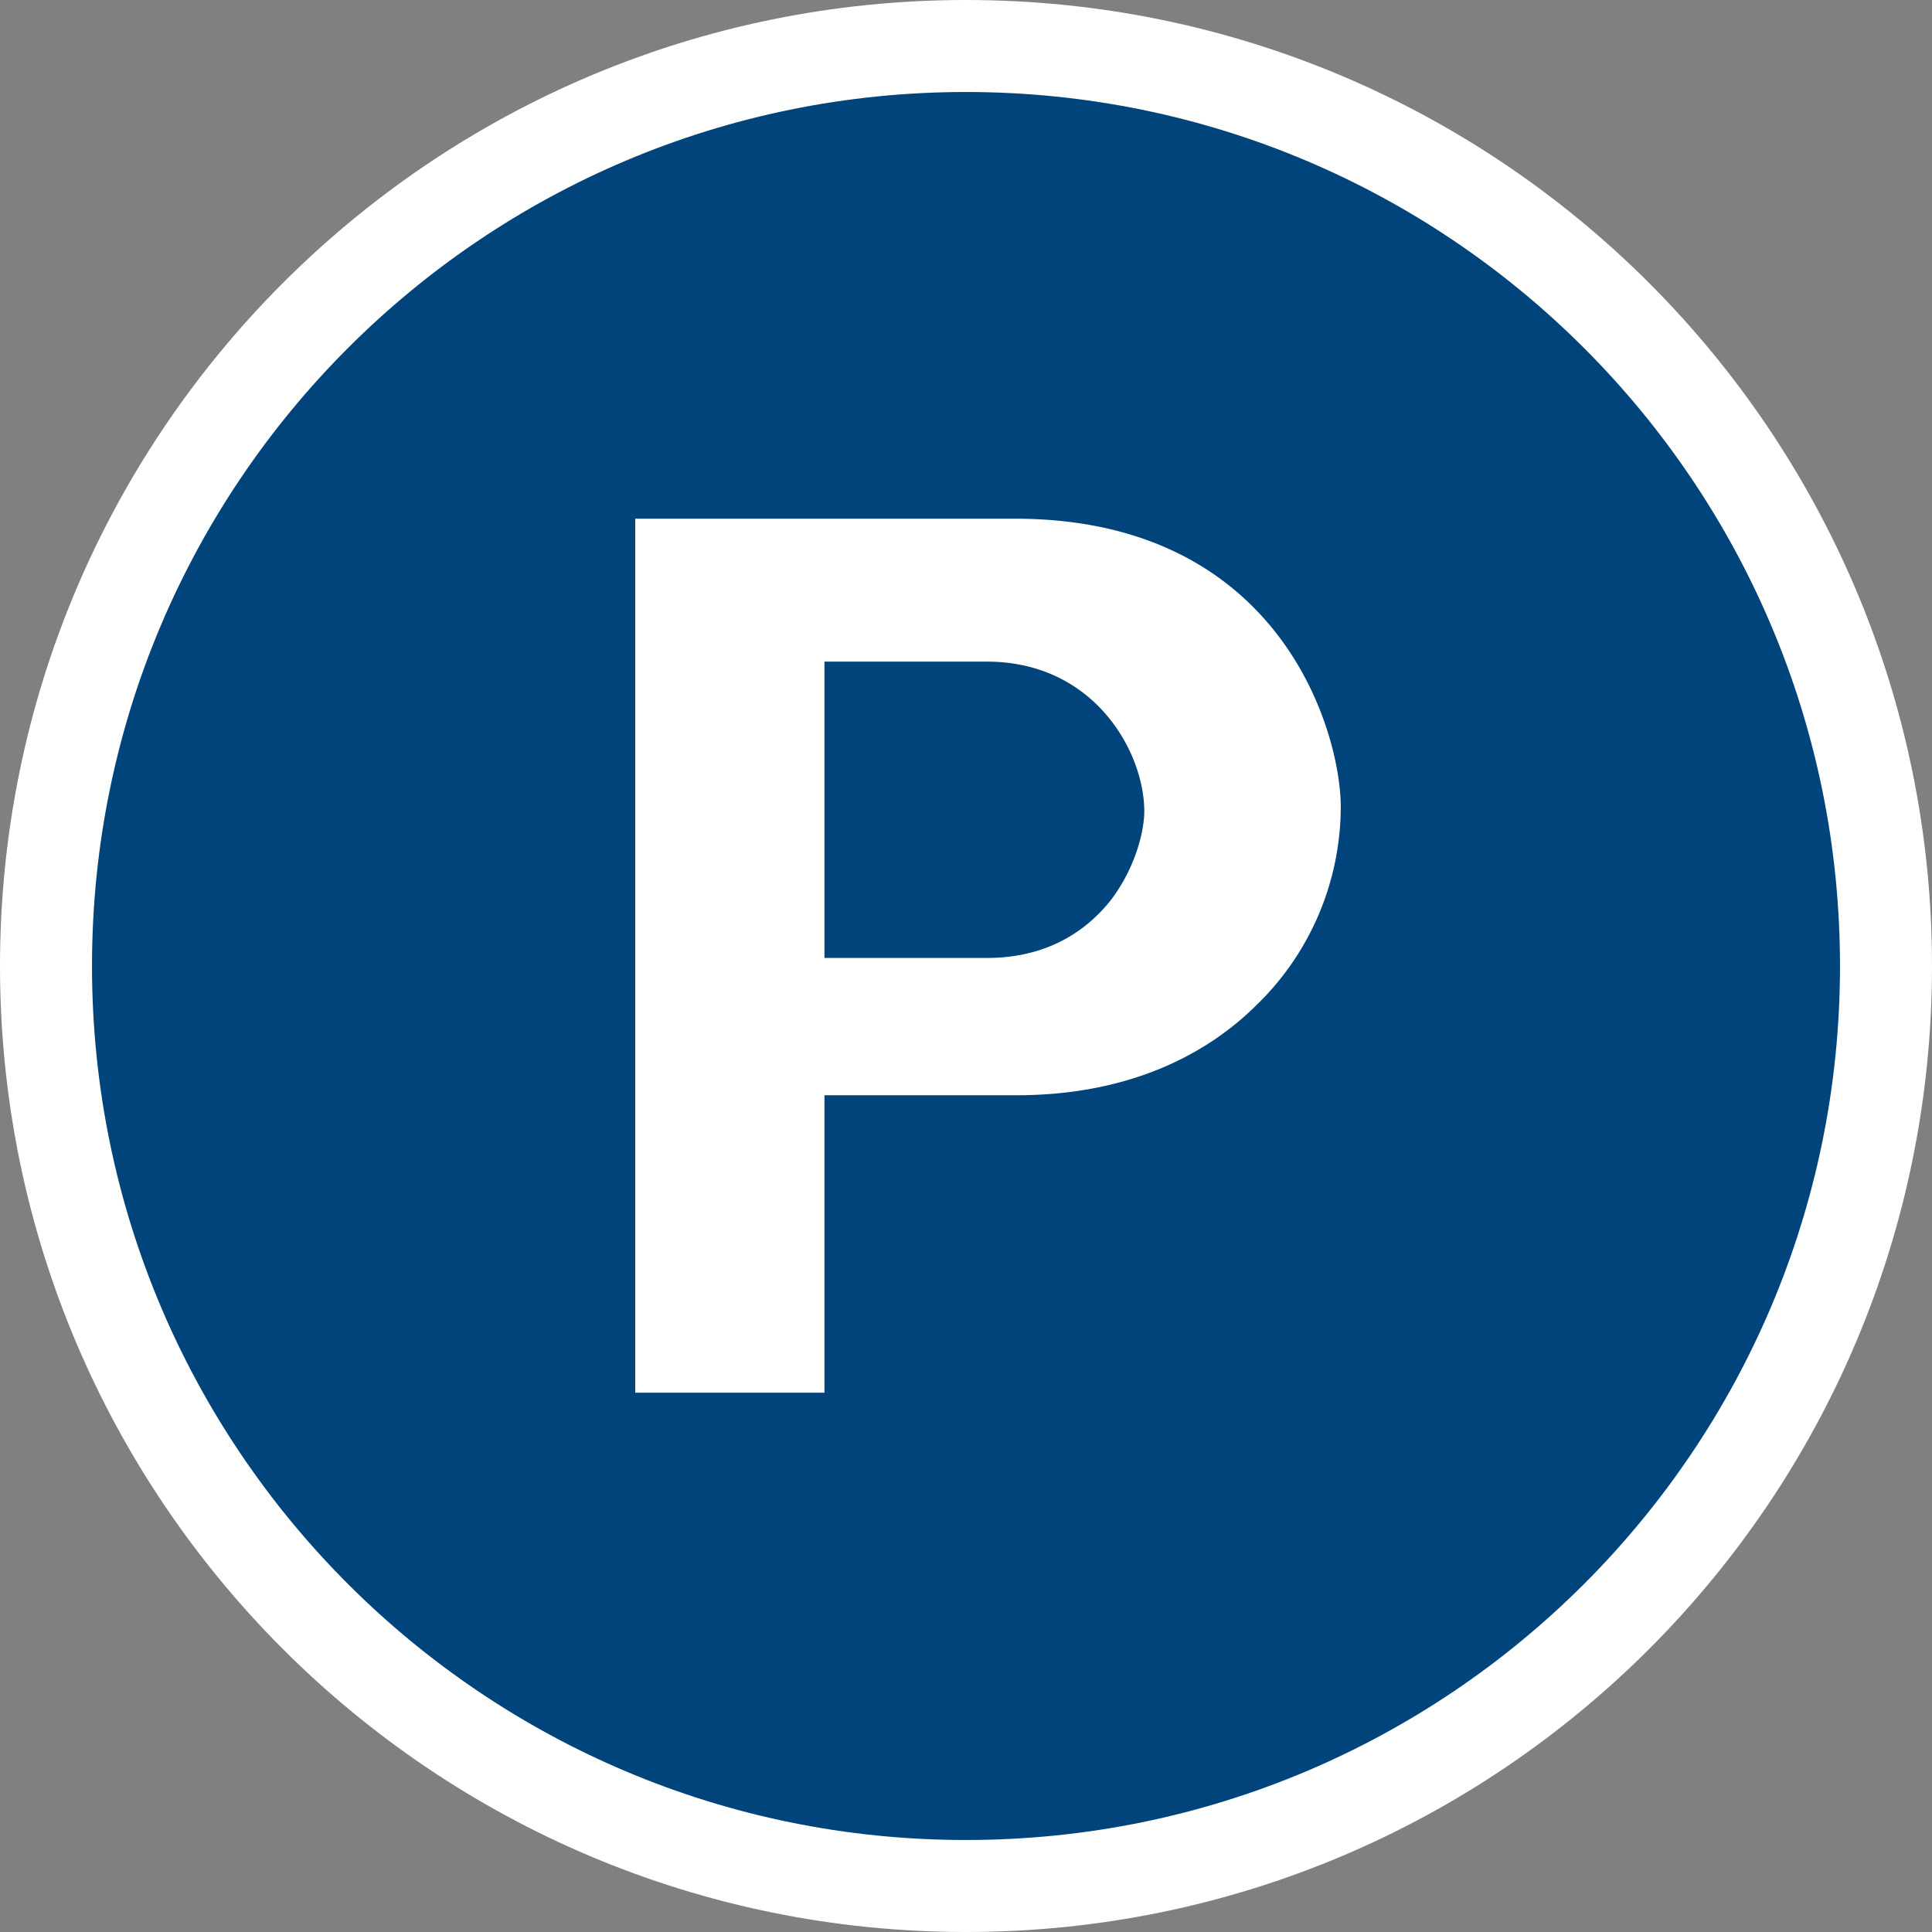
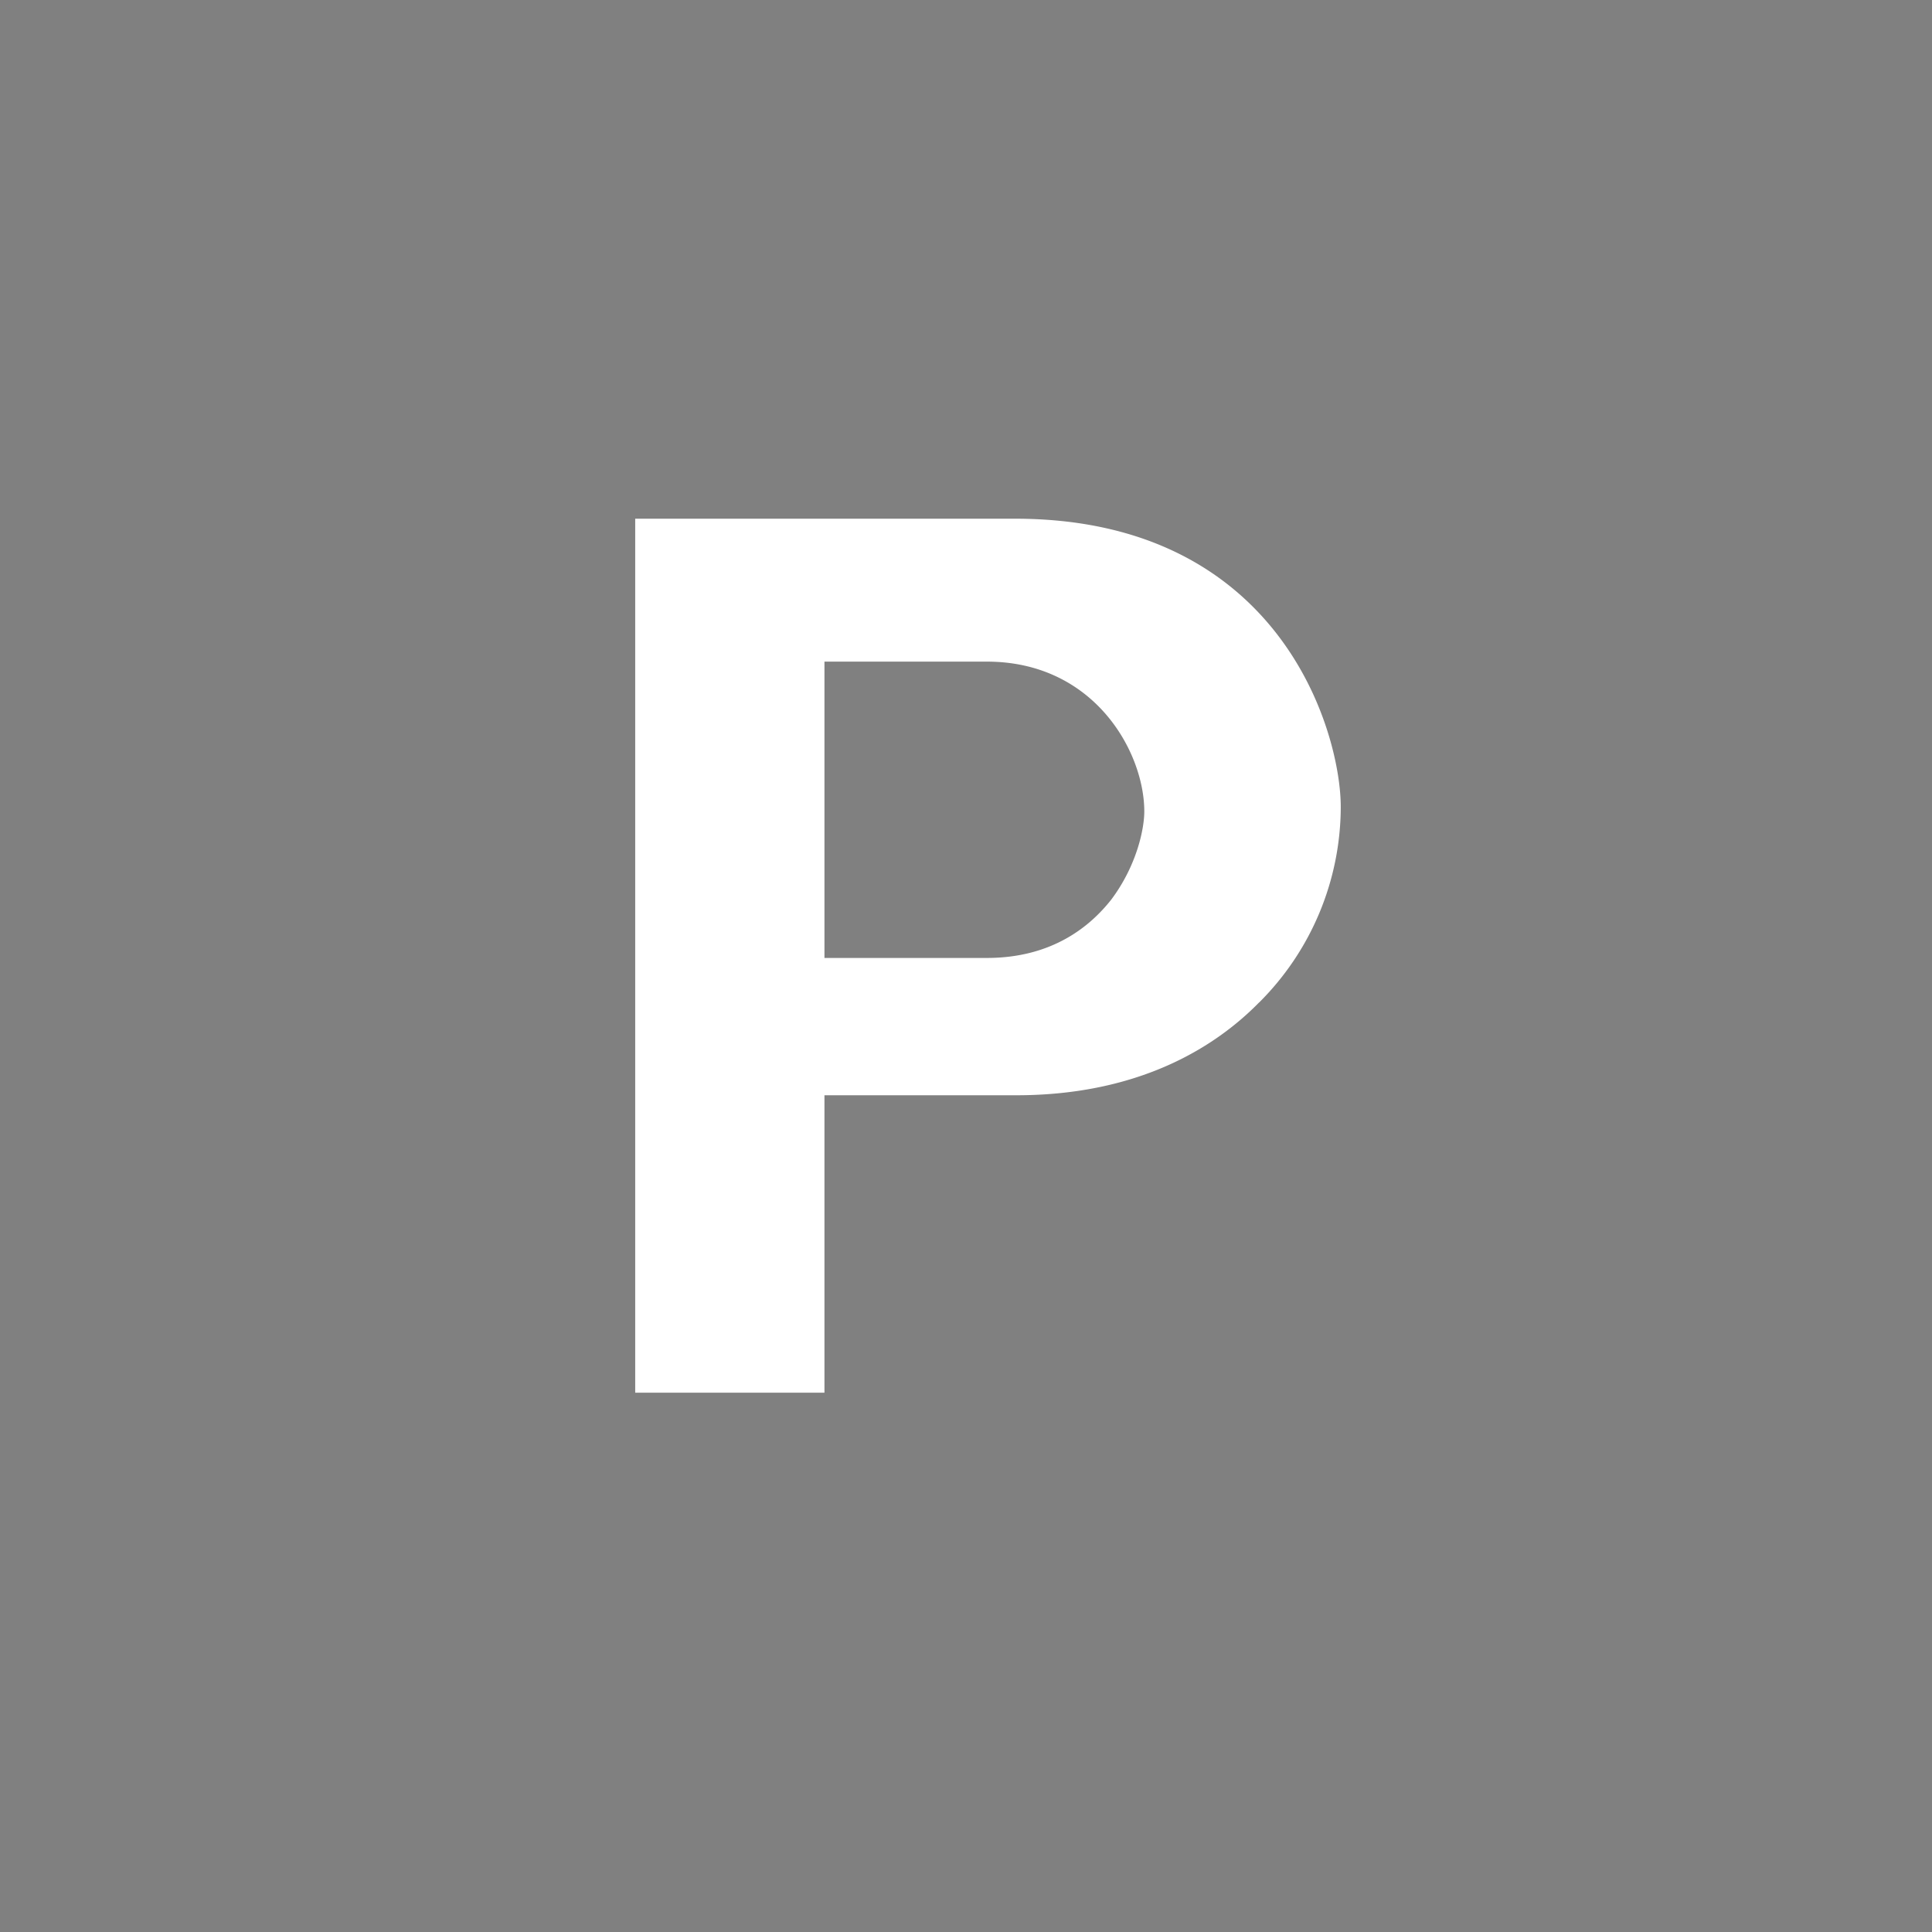
<svg xmlns="http://www.w3.org/2000/svg" width="42" height="42">
  <rect width="100%" height="100%" fill="#808080" stroke="none" />
  <g transform="translate(1 1)" fill-rule="nonzero" fill="none">
-     <path d="M20 40c11.046 0 20-8.954 20-19.999C40 8.955 31.046 0 20 0S0 8.955 0 20.001C0 31.046 8.954 40 20 40" stroke="#fff" stroke-width="2" fill="#00447c" stroke-linejoin="round" />
    <path d="M16.923 13.383v6.442h3.53c1.432 0 2.255-.697 2.706-1.27.557-.744.717-1.542.717-1.915 0-1.293-1.088-3.257-3.423-3.257zm9.447 7.411c-.902.92-2.546 2.016-5.28 2.016h-4.167v6.466h-4.114v-19h8.254c5.785 0 7.084 4.65 7.084 6.266a6.015 6.015 0 0 1-1.777 4.254z" fill="#fff" />
  </g>
</svg>